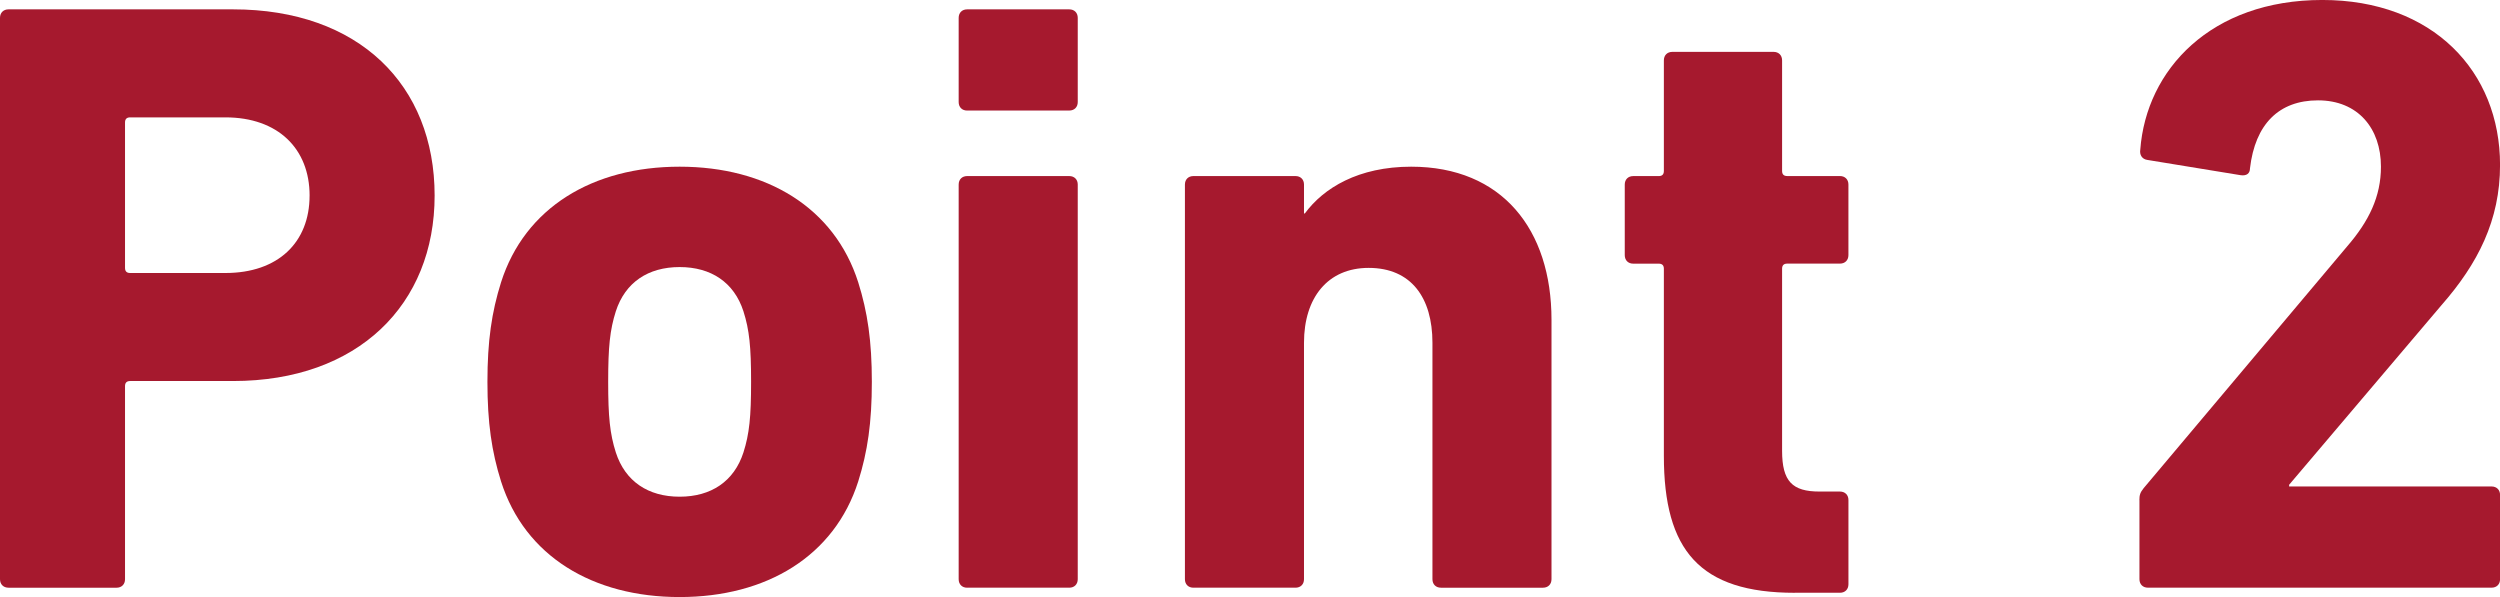
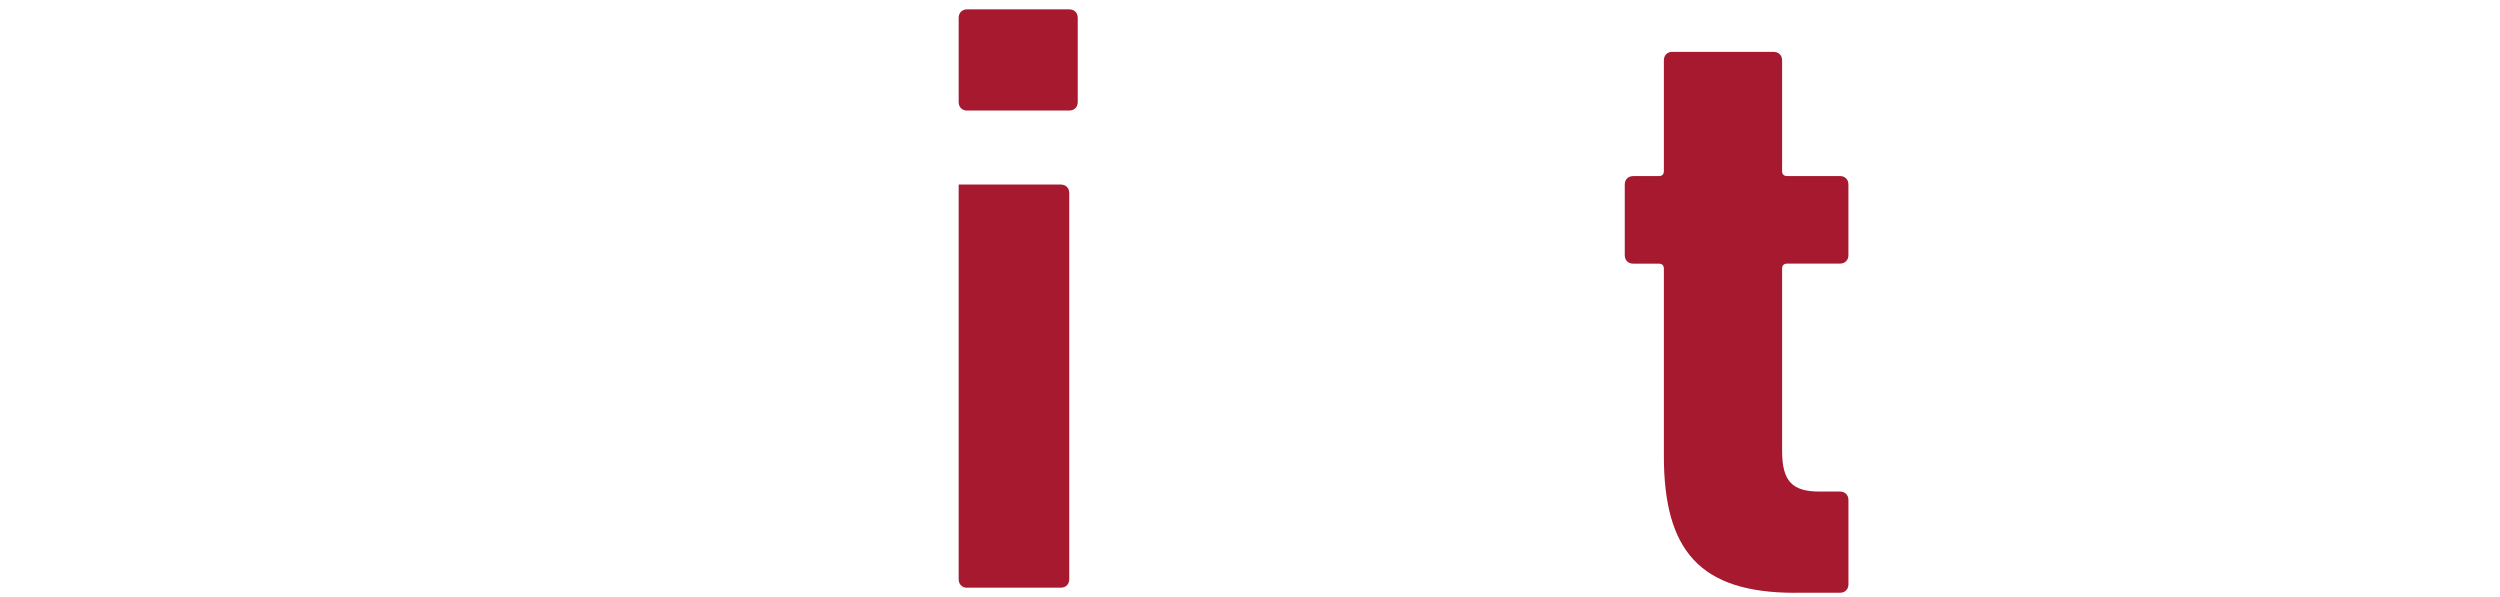
<svg xmlns="http://www.w3.org/2000/svg" id="b" data-name="レイヤー 2" width="117.556" height="28.075" viewBox="0 0 117.556 28.075">
  <defs>
    <style>
      .d {
        fill: #a6192e;
      }
    </style>
  </defs>
  <g id="c" data-name="design">
    <g>
-       <path class="d" d="M.4,27.635c-.24,0-.4-.16-.4-.4V.84c0-.24,.16-.4,.4-.4H10.958c5.919,0,9.479,3.56,9.479,8.758,0,5.119-3.599,8.719-9.479,8.719H6.119c-.16,0-.24,.08-.24,.24v9.079c0,.24-.16,.4-.4,.4H.4ZM14.558,9.198c0-2.2-1.48-3.679-3.959-3.679H6.119c-.16,0-.24,.08-.24,.24v6.838c0,.16,.08,.24,.24,.24h4.479c2.479,0,3.959-1.439,3.959-3.639Z" />
-       <path class="d" d="M23.56,22.636c-.44-1.4-.64-2.76-.64-4.68s.2-3.279,.64-4.679c1.12-3.52,4.319-5.439,8.398-5.439s7.279,1.92,8.398,5.439c.44,1.399,.64,2.759,.64,4.679s-.2,3.28-.64,4.68c-1.12,3.52-4.319,5.439-8.398,5.439s-7.279-1.919-8.398-5.439Zm11.398-1.36c.28-.88,.36-1.68,.36-3.32s-.08-2.439-.36-3.319c-.44-1.359-1.52-2.079-3-2.079s-2.56,.72-3,2.079c-.28,.88-.36,1.68-.36,3.319s.08,2.44,.36,3.32c.44,1.36,1.52,2.08,3,2.08s2.56-.72,3-2.08Z" />
-       <path class="d" d="M45.479,5.199c-.24,0-.4-.16-.4-.399V.84c0-.24,.16-.4,.4-.4h4.799c.24,0,.4,.16,.4,.4v3.959c0,.24-.16,.399-.4,.399h-4.799Zm0,22.437c-.24,0-.4-.16-.4-.4V8.678c0-.24,.16-.399,.4-.399h4.799c.24,0,.4,.16,.4,.399V27.235c0,.24-.16,.4-.4,.4h-4.799Z" />
-       <path class="d" d="M67.757,27.635c-.24,0-.4-.16-.4-.4v-11.118c0-2.12-1-3.52-3-3.52-1.92,0-3.04,1.4-3.04,3.52v11.118c0,.24-.16,.4-.4,.4h-4.799c-.24,0-.4-.16-.4-.4V8.678c0-.24,.16-.399,.4-.399h4.799c.24,0,.4,.16,.4,.399v1.36h.04c.88-1.2,2.52-2.2,4.999-2.2,4.279,0,6.599,2.96,6.599,7.199v12.198c0,.24-.16,.4-.4,.4h-4.799Z" />
+       <path class="d" d="M45.479,5.199c-.24,0-.4-.16-.4-.399V.84c0-.24,.16-.4,.4-.4h4.799c.24,0,.4,.16,.4,.4v3.959c0,.24-.16,.399-.4,.399h-4.799Zm0,22.437c-.24,0-.4-.16-.4-.4V8.678h4.799c.24,0,.4,.16,.4,.399V27.235c0,.24-.16,.4-.4,.4h-4.799Z" />
      <path class="d" d="M84.398,27.875c-4.479,0-6.159-2-6.159-6.439V12.638c0-.16-.08-.24-.24-.24h-1.2c-.24,0-.399-.16-.399-.4v-3.319c0-.24,.16-.399,.399-.399h1.2c.16,0,.24-.08,.24-.24V2.839c0-.24,.16-.4,.4-.4h4.759c.24,0,.4,.16,.4,.4v5.199c0,.16,.08,.24,.24,.24h2.479c.24,0,.4,.16,.4,.399v3.319c0,.24-.16,.4-.4,.4h-2.479c-.16,0-.24,.08-.24,.24v8.559c0,1.44,.48,1.919,1.76,1.919h.96c.24,0,.4,.16,.4,.4v3.959c0,.24-.16,.4-.4,.4h-2.12Z" />
-       <path class="d" d="M100.599,23.516c0-.24,.04-.36,.2-.56l9.559-11.358c1.04-1.2,1.6-2.36,1.6-3.76,0-1.8-1.08-3.119-2.959-3.119-1.839,0-2.959,1.12-3.2,3.199,0,.24-.16,.36-.439,.32l-4.399-.72c-.24-.04-.36-.24-.32-.48,.28-3.759,3.319-7.039,8.559-7.039,5.199,0,8.358,3.359,8.358,7.758,0,2.6-1.04,4.64-2.759,6.599l-7.159,8.439v.08h9.519c.24,0,.4,.16,.4,.4v3.959c0,.24-.16,.4-.4,.4h-16.157c-.24,0-.4-.16-.4-.4v-3.719Z" />
    </g>
  </g>
</svg>